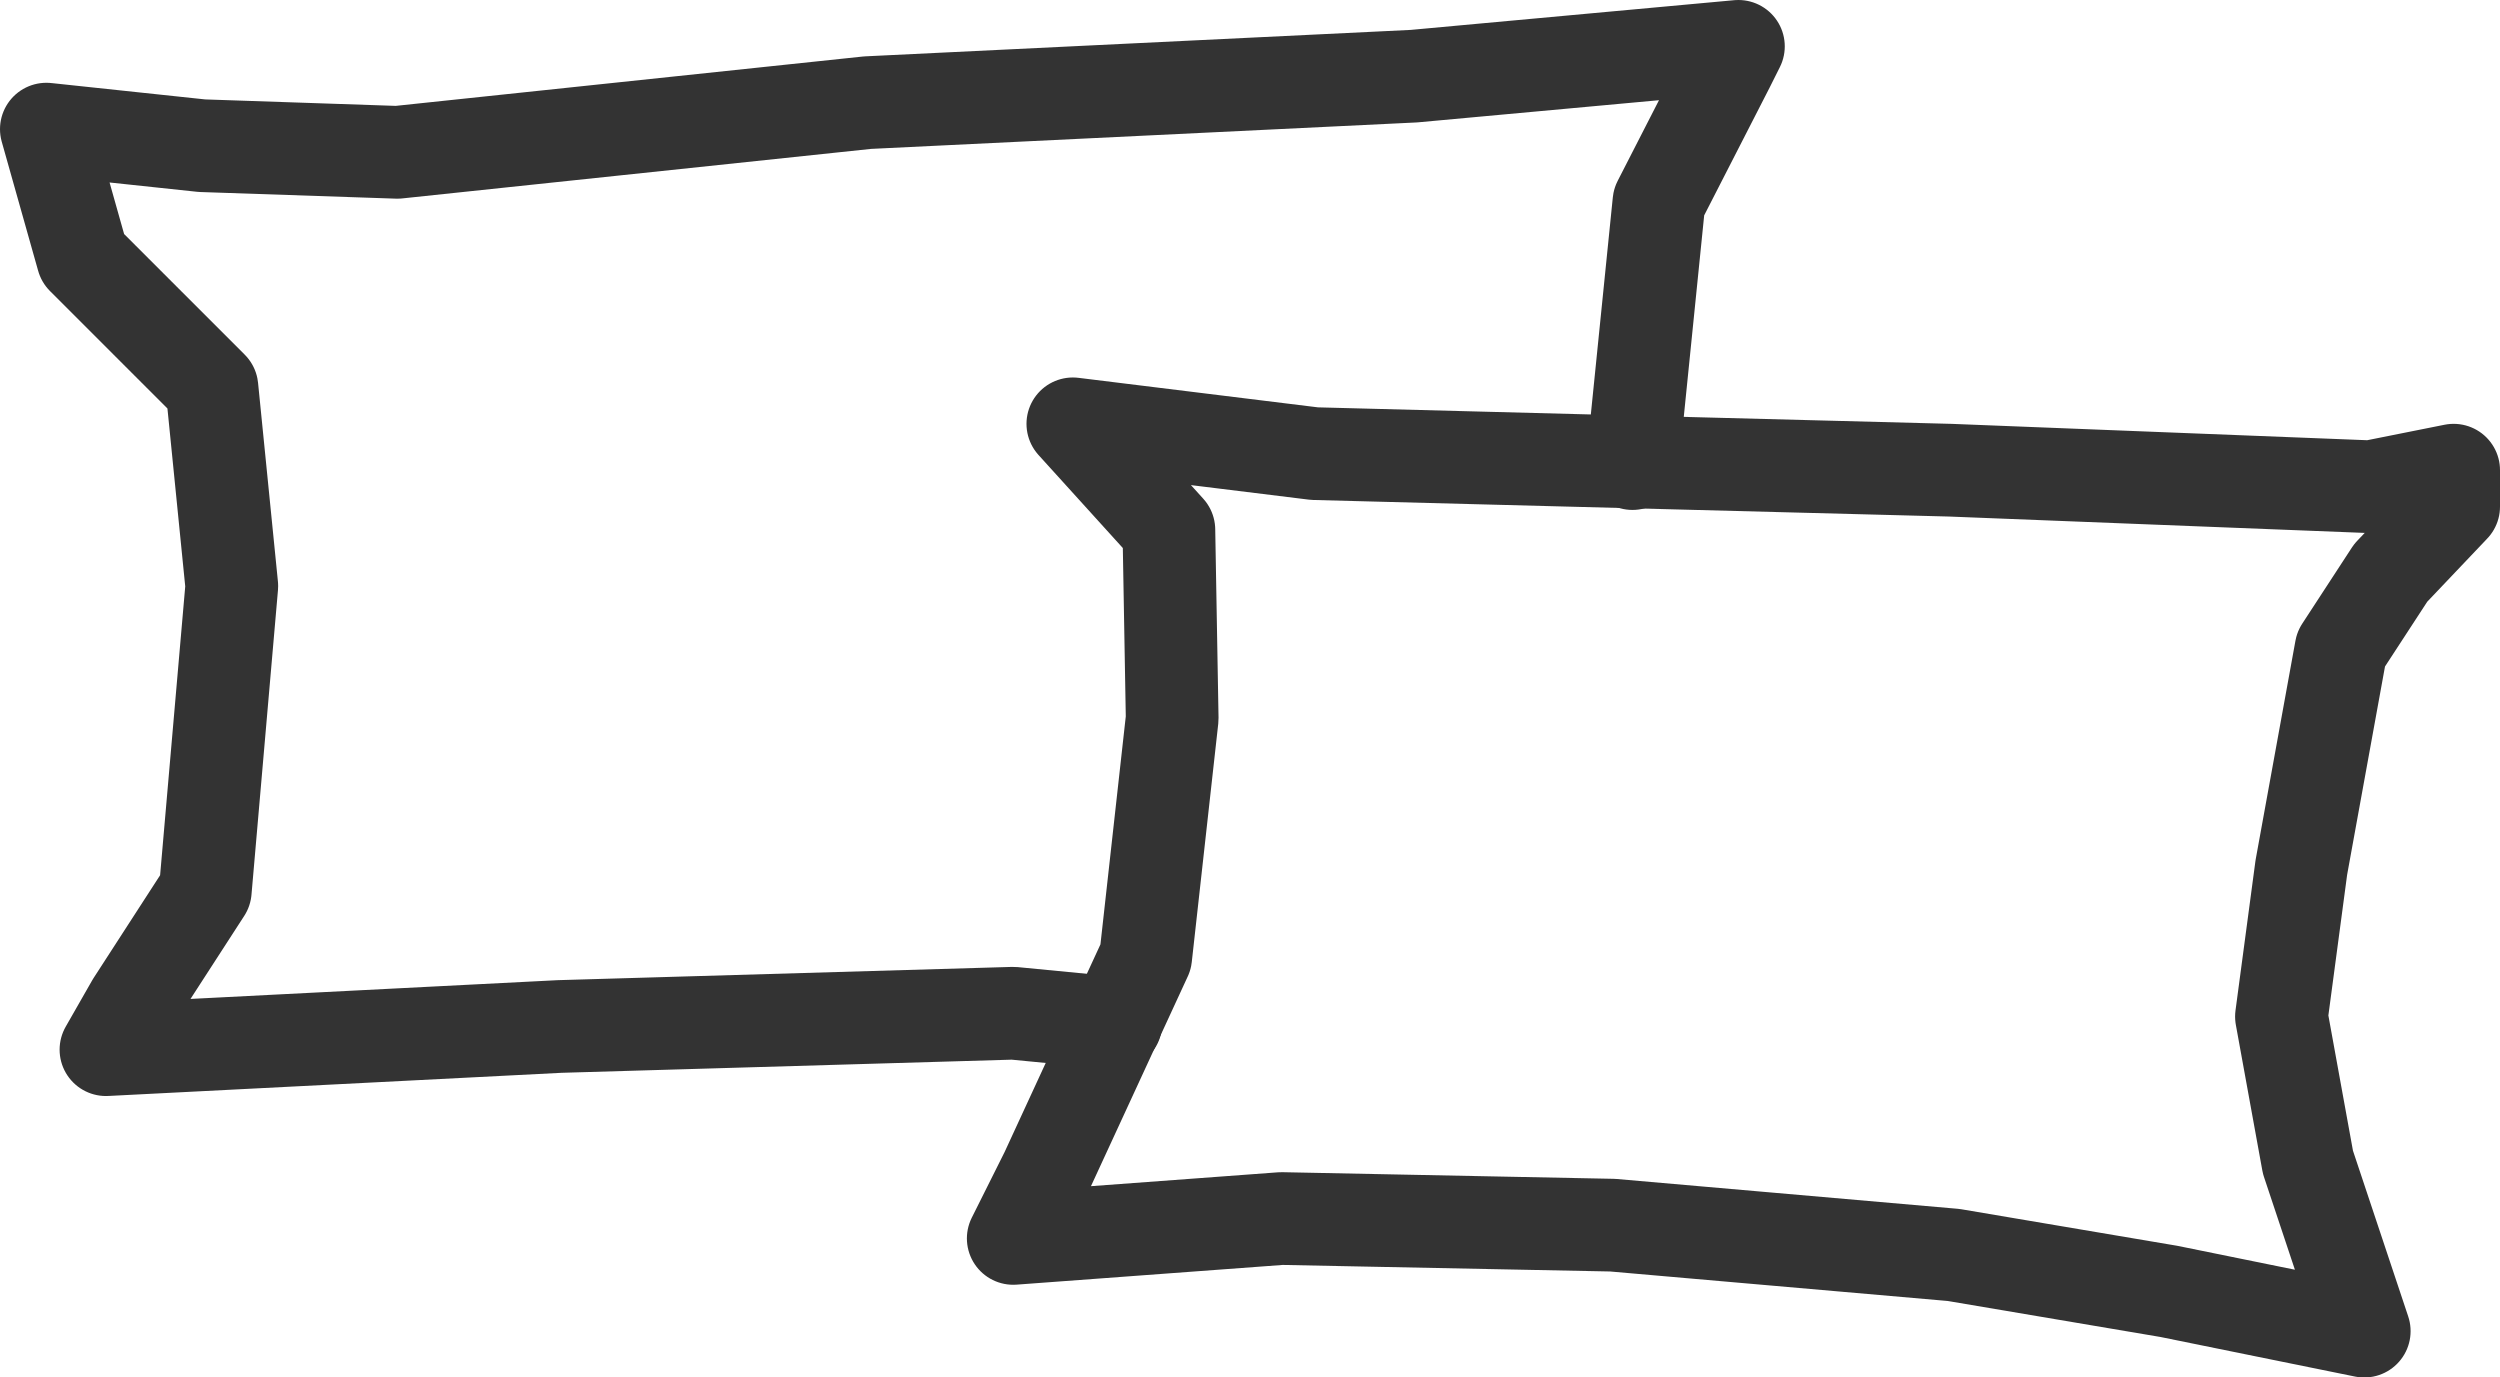
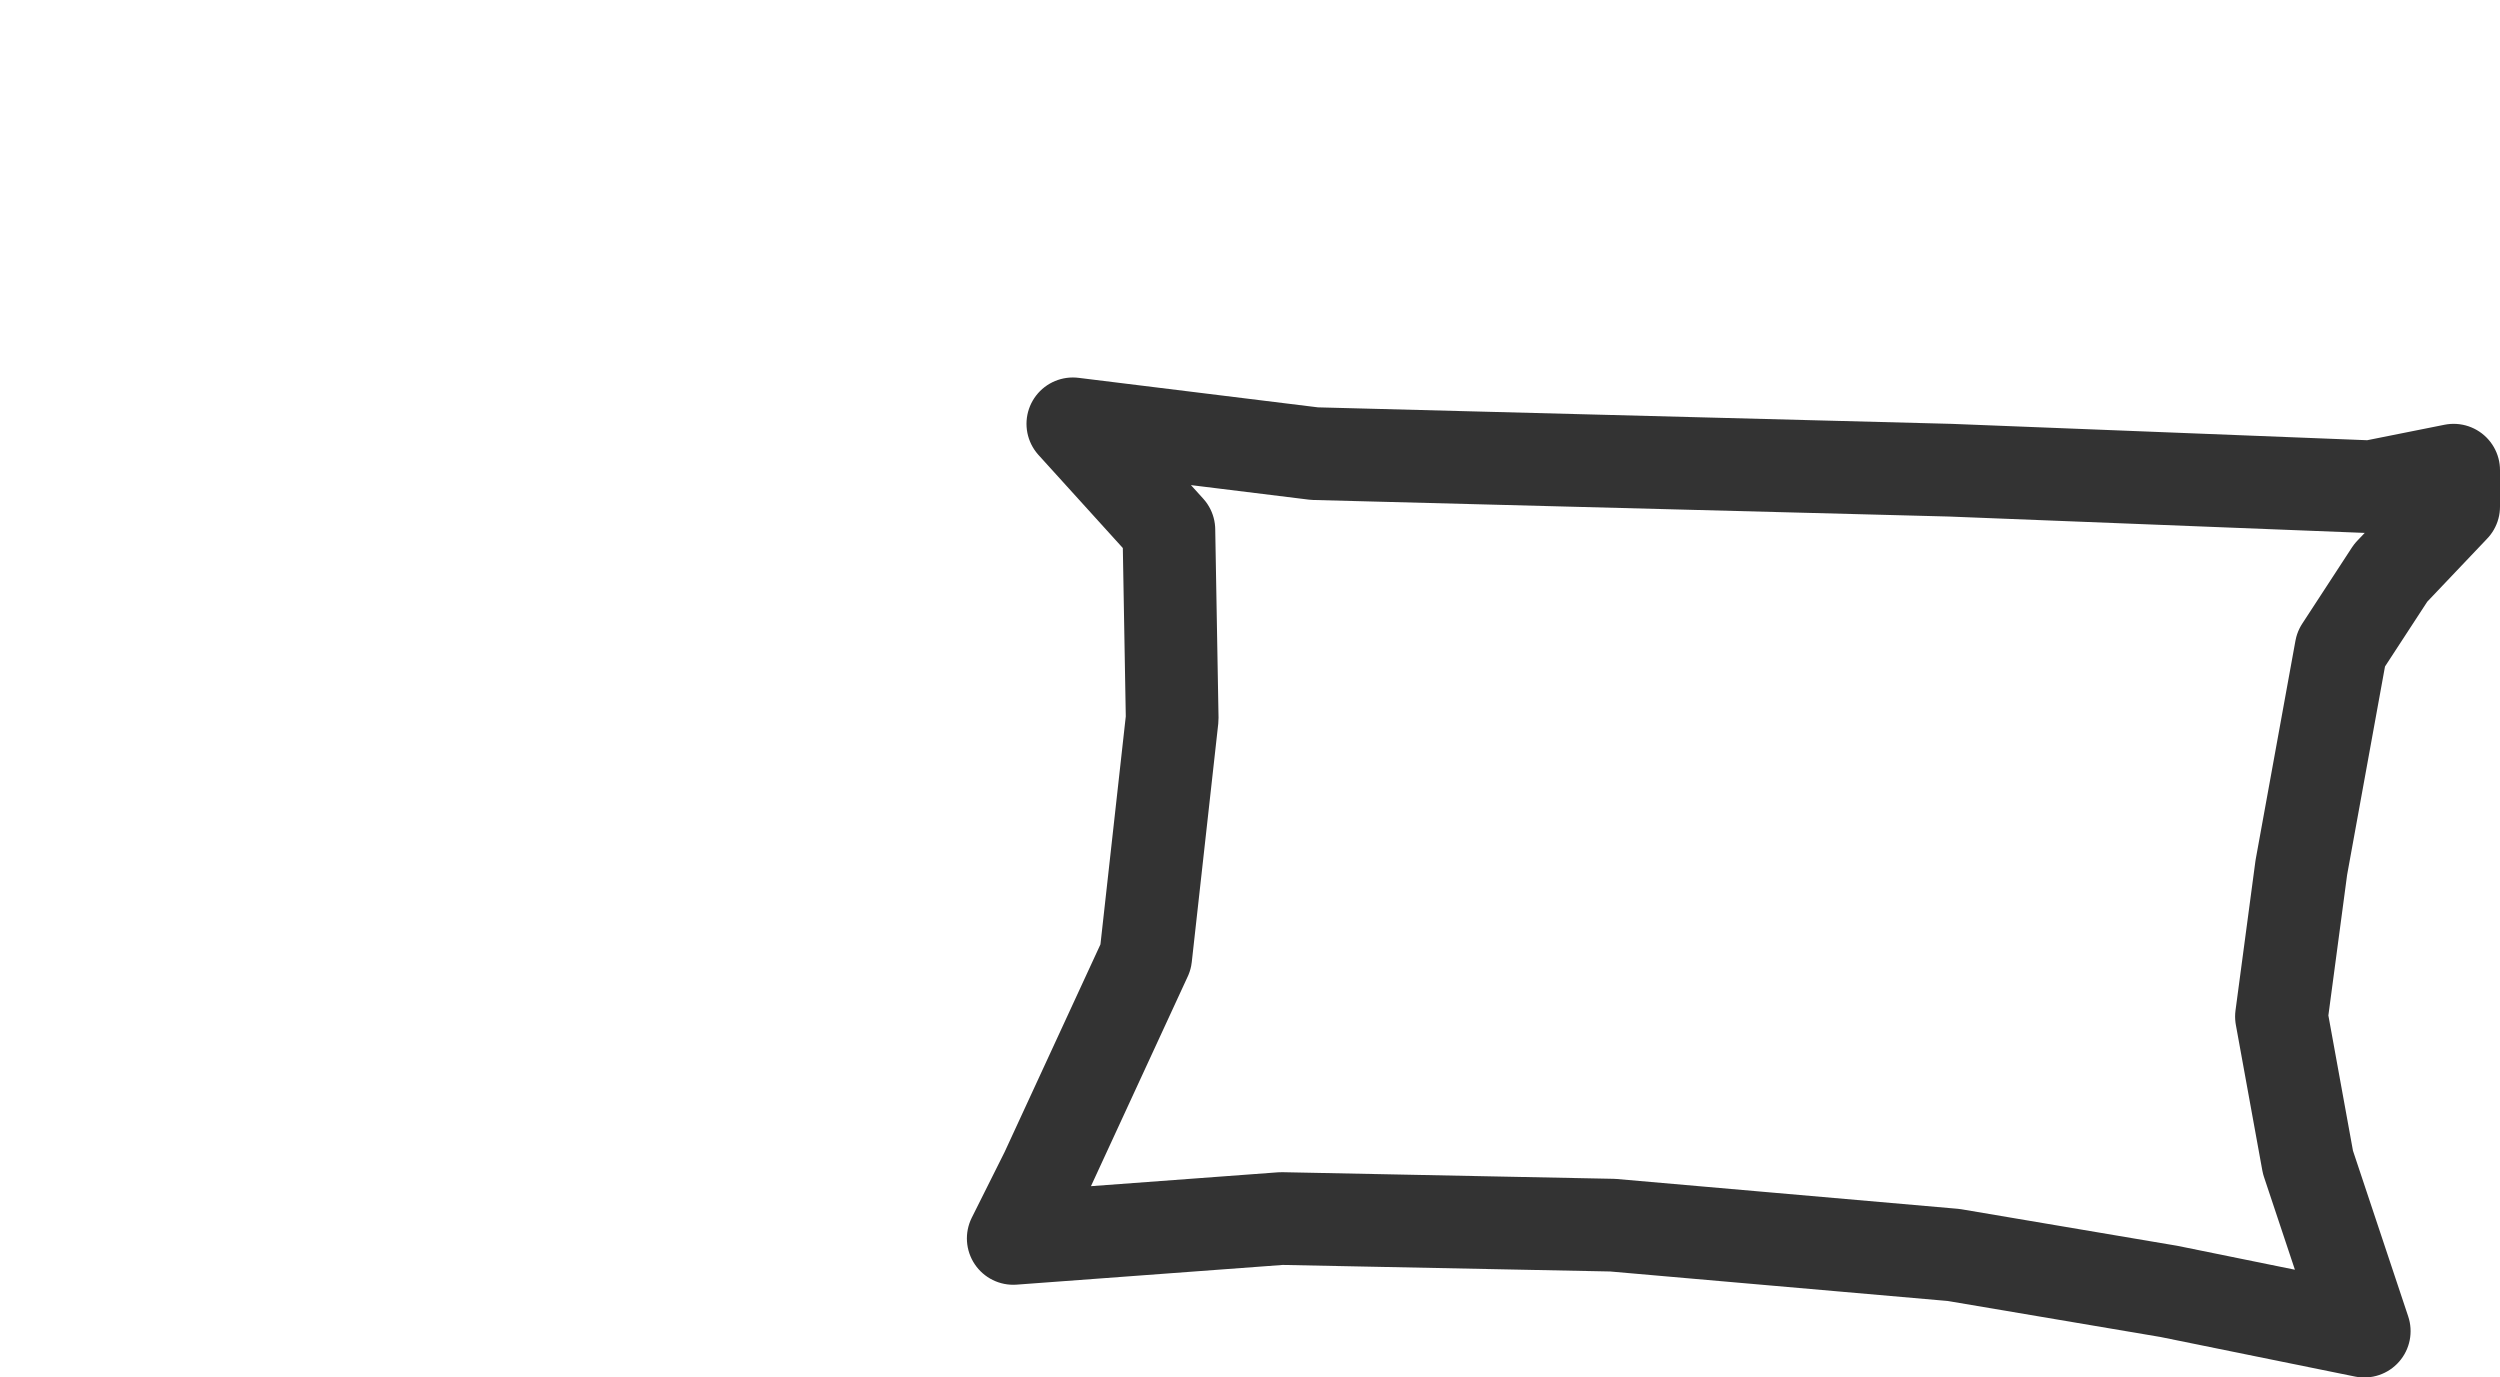
<svg xmlns="http://www.w3.org/2000/svg" id="INCISIONE" viewBox="0 0 7.55 4.16">
  <defs>
    <style>
      .cls-1 {
        fill: none;
        stroke: #333;
        stroke-linecap: round;
        stroke-linejoin: round;
        stroke-width: .28px;
      }
    </style>
  </defs>
  <g id="LWPOLYLINE">
    <polyline class="cls-1" points="3.24 1.28 3.53 1.6 3.54 2.17 3.46 2.89 3.16 3.54 3.06 3.74 3.87 3.68 4.87 3.7 5.9 3.79 6.55 3.9 7.14 4.02 6.97 3.51 6.89 3.07 6.95 2.62 7.07 1.96 7.22 1.73 7.41 1.53 7.41 1.42 7.16 1.47 5.89 1.42 3.97 1.37 3.24 1.28" />
  </g>
  <g id="LWPOLYLINE-2" data-name="LWPOLYLINE">
-     <polyline class="cls-1" points="4.93 1.4 5.01 .61 5.22 .2 5.25 .14 4.27 .23 2.62 .31 1.2 .46 .61 .44 .14 .39 .25 .78 .64 1.17 .7 1.77 .62 2.69 .4 3.03 .32 3.17 1.69 3.1 3.06 3.06 3.37 3.09" />
-   </g>
+     </g>
</svg>